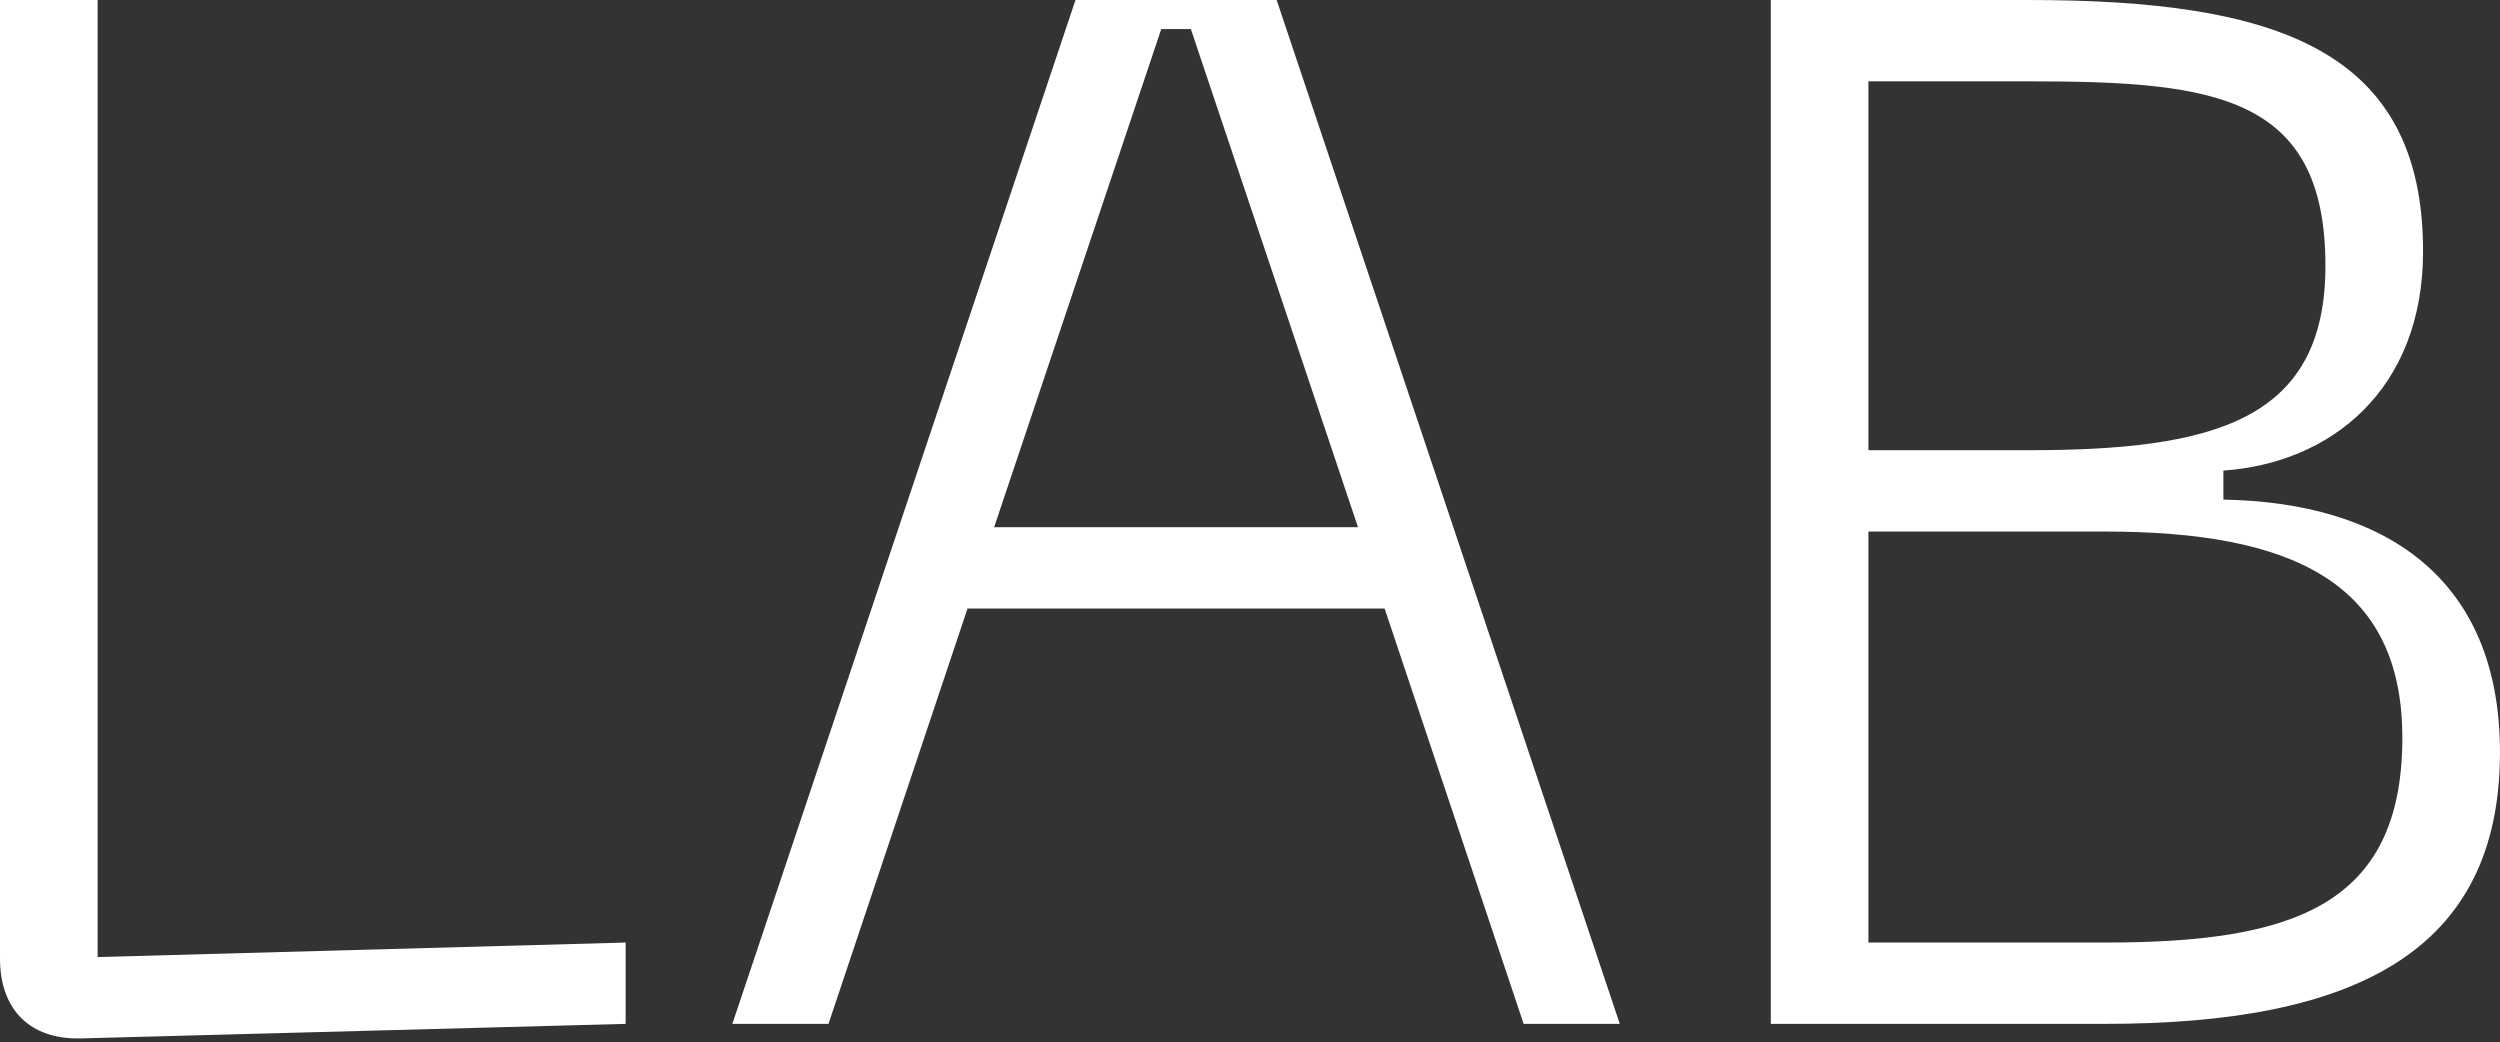
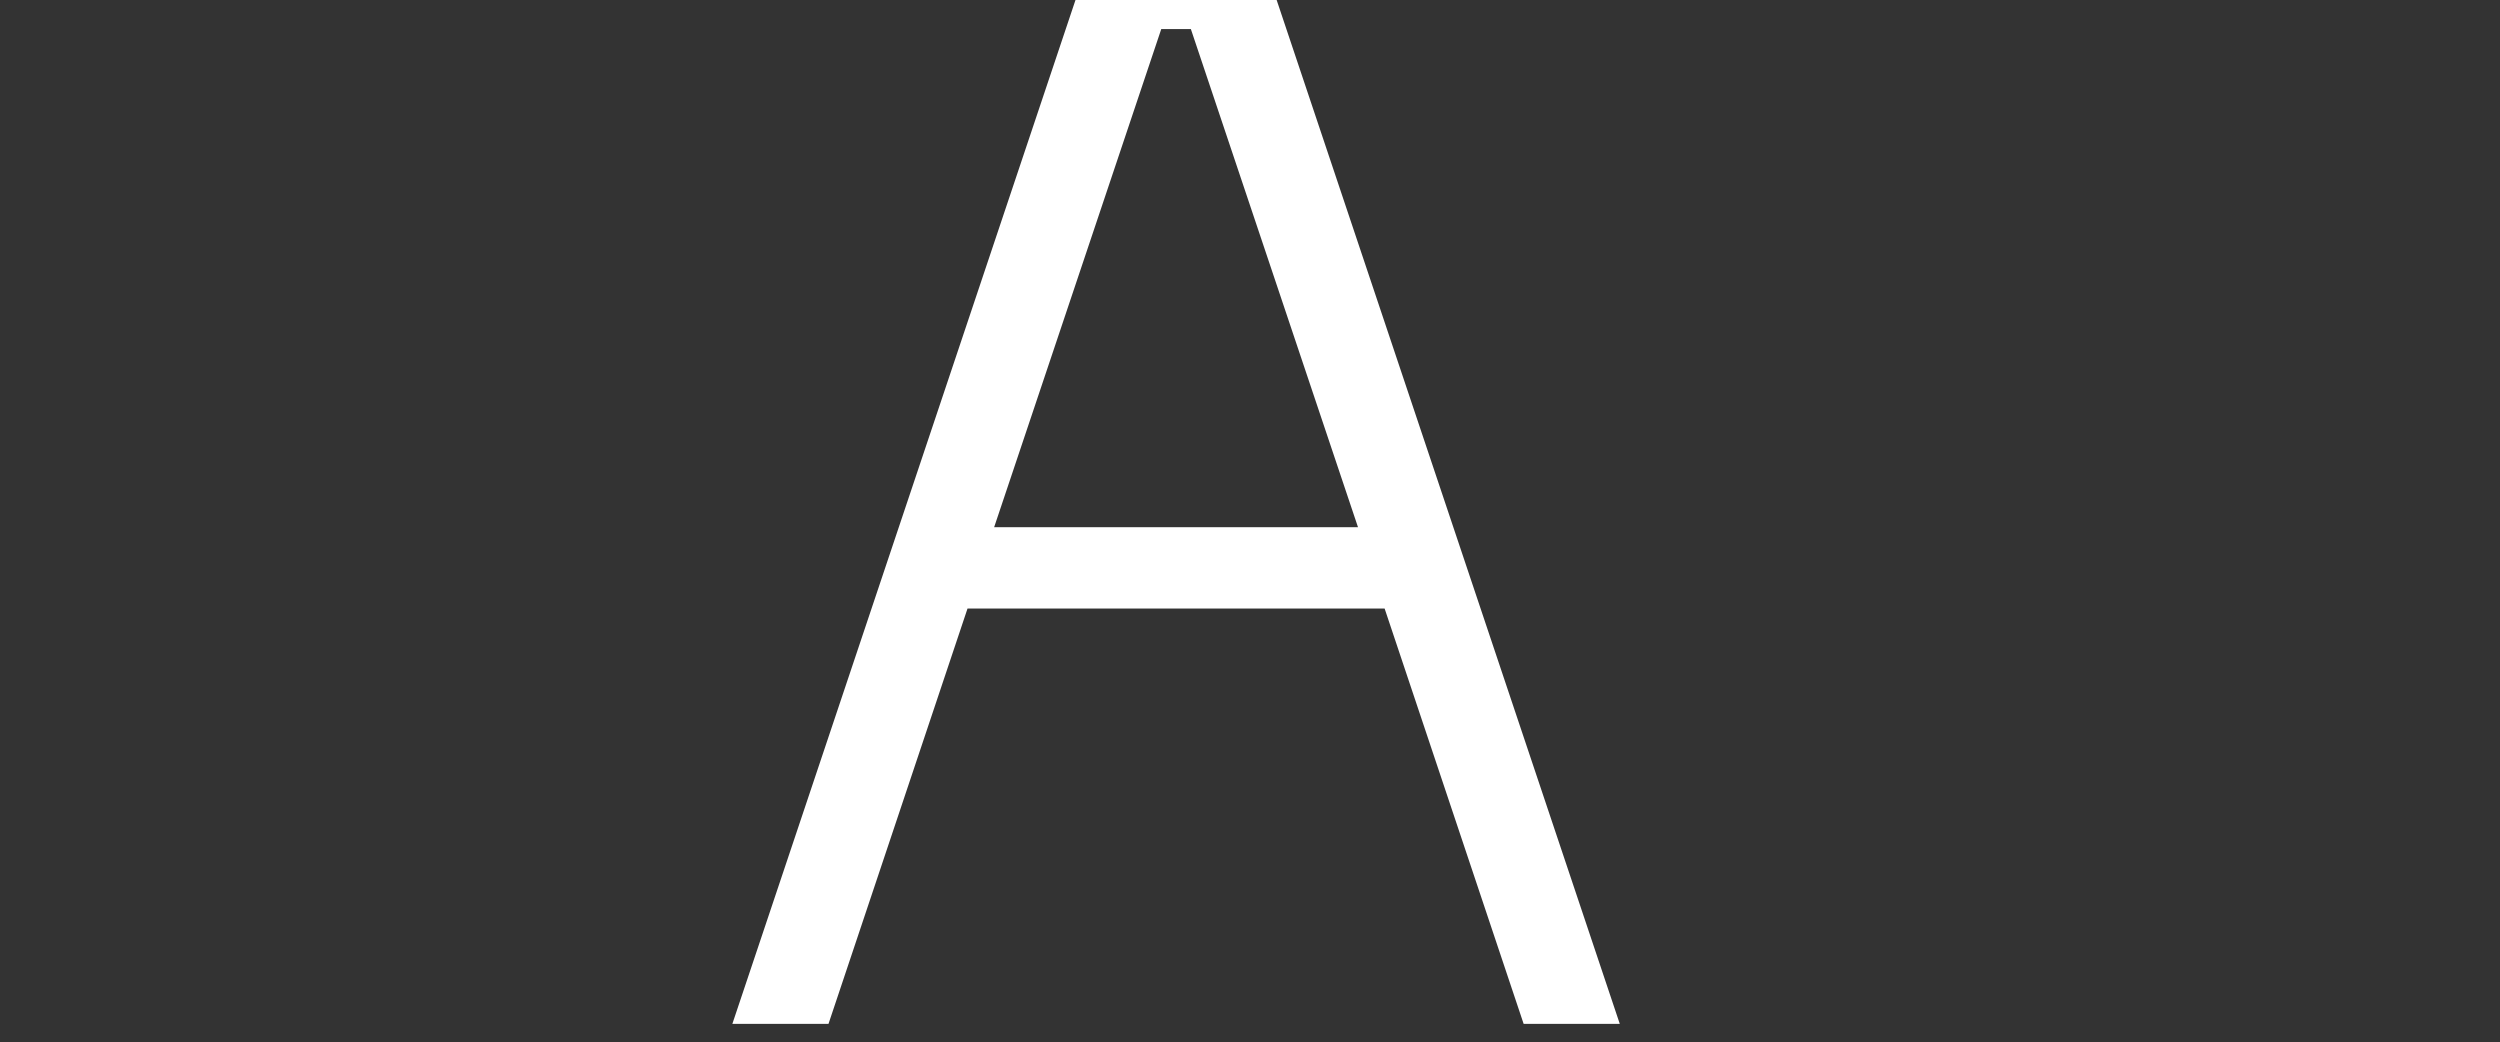
<svg xmlns="http://www.w3.org/2000/svg" width="295" height="123" viewBox="0 0 295 123" fill="none">
  <rect x="0" y="0" width="295" height="123" fill="#333333" stroke="none" />
-   <path d="M73.825 120.817V111.22L11.519 112.934V0H0V113.105C0 119.103 3.491 122.702 9.599 122.531L73.825 120.817Z" fill="white" />
  <path d="M191.134 120.817L150.644 0H126.908L86.418 120.817H97.762L114.168 71.805H163.384L179.789 120.817H191.134ZM137.03 3.427H140.521L160.243 62.208H117.309L137.03 3.427Z" fill="white" />
-   <path d="M248.397 120.817C277.718 120.817 294.996 112.42 294.996 88.771C294.996 68.035 281.208 59.295 262.36 58.952V55.525C274.925 54.668 285.921 46.099 285.921 29.647C285.921 5.827 268.643 0 239.322 0H208.954V120.817H248.397ZM220.473 9.597H239.322C261.138 9.597 274.402 11.139 274.402 31.361C274.402 49.698 261.138 53.125 239.322 53.125H220.473V9.597ZM220.473 62.722H248.397C270.213 62.722 283.477 68.549 283.477 87.057C283.477 107.107 270.213 111.22 248.397 111.22H220.473V62.722Z" fill="white" />
</svg>